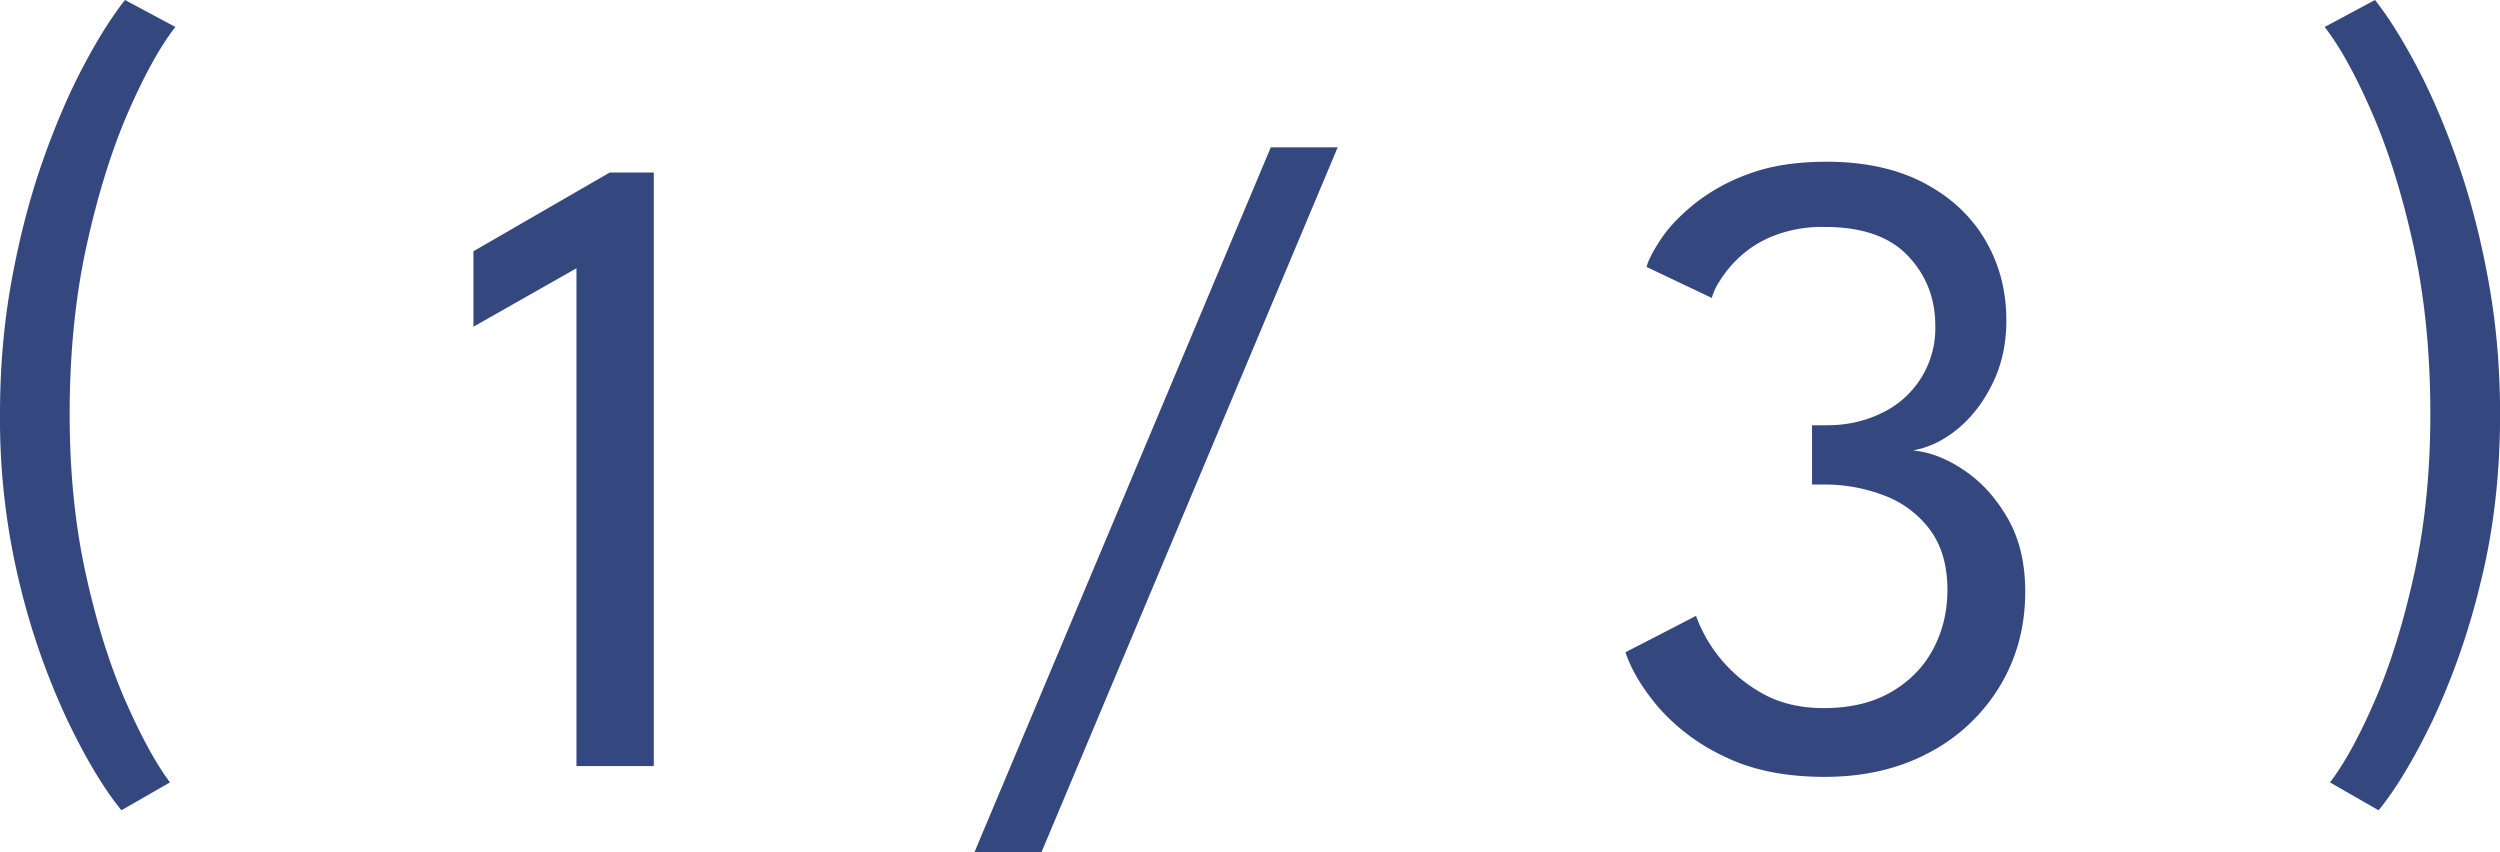
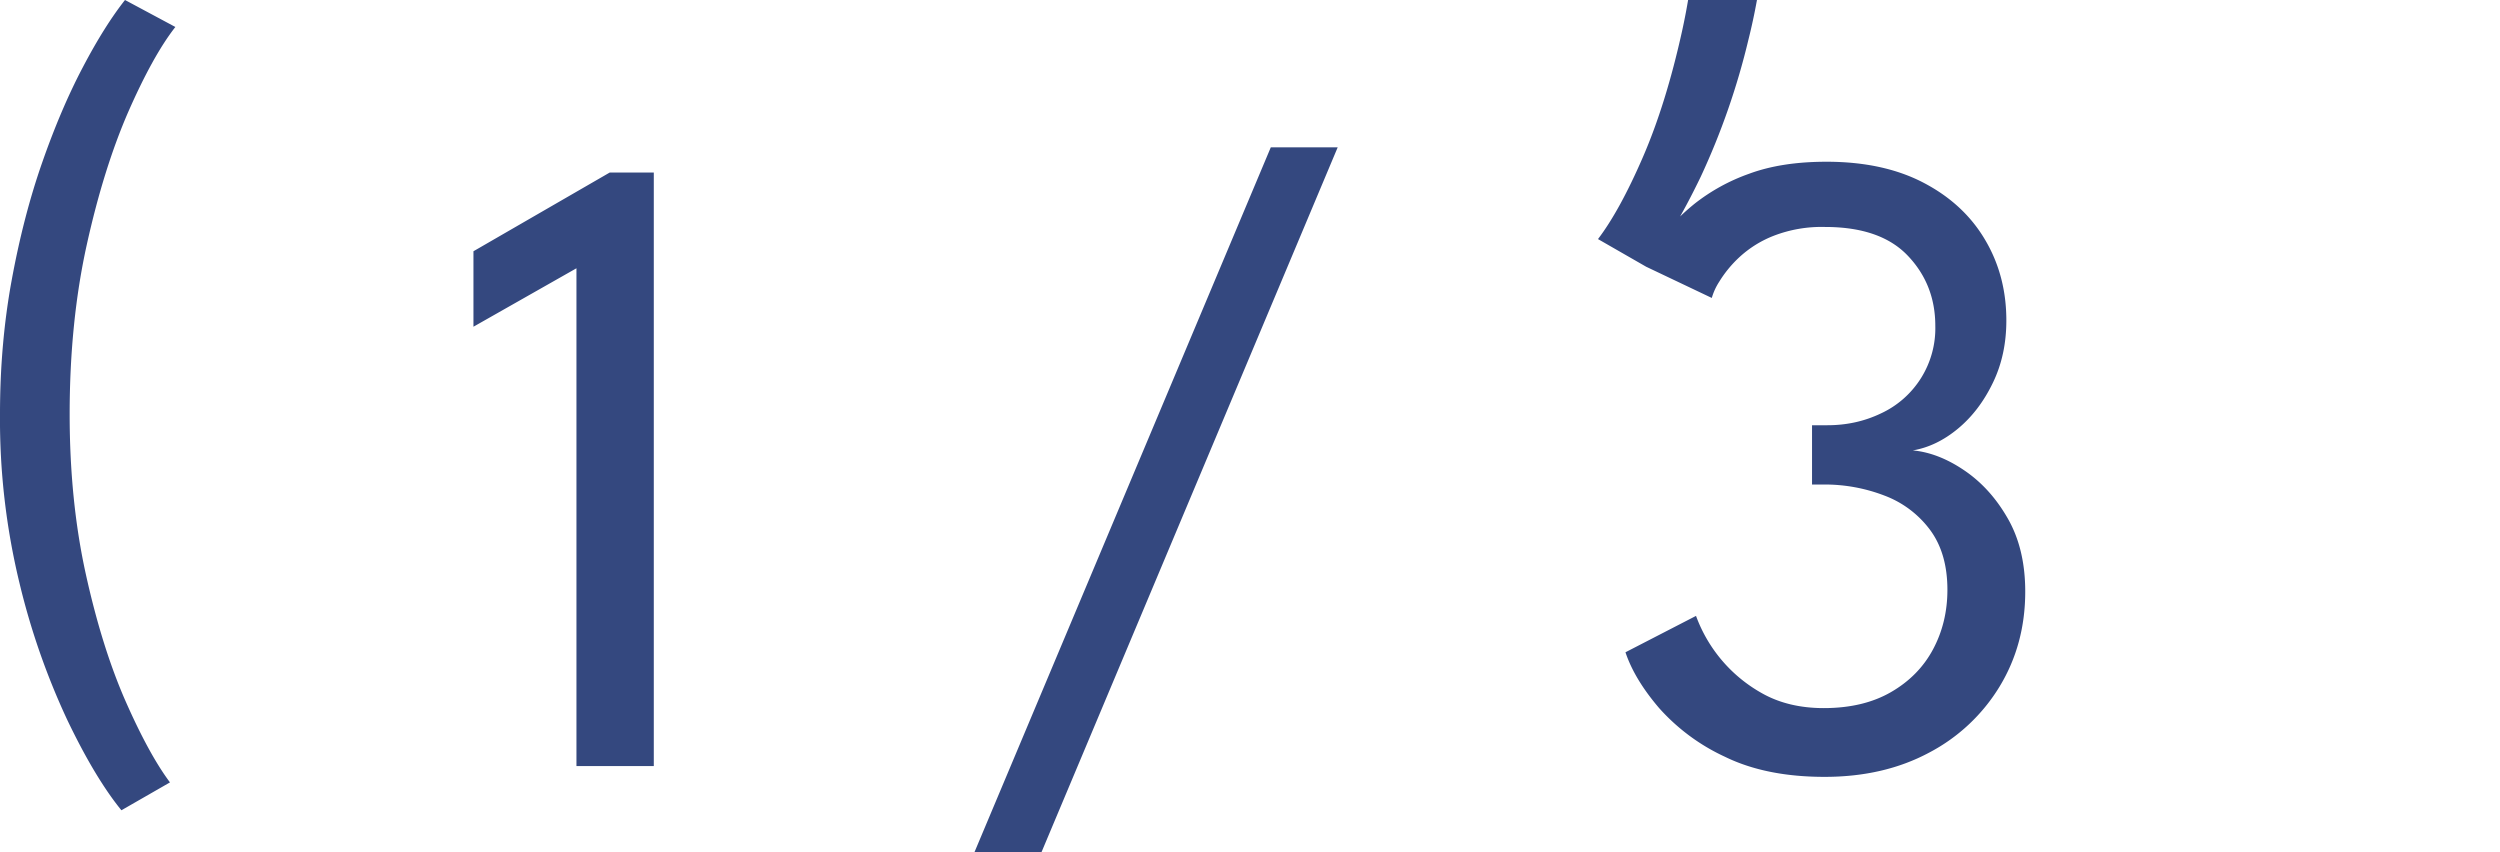
<svg xmlns="http://www.w3.org/2000/svg" viewBox="0 0 36.139 12.322">
-   <path d="M1.755 11.713c-.251-.308-.513-.743-.783-1.307a10.38 10.38 0 01-.69-1.976A10.057 10.057 0 010 5.987C0 5.31.056 4.665.169 4.05c.113-.616.26-1.184.442-1.704s.378-.979.588-1.377c.21-.4.413-.722.608-.969l.728.39c-.217.277-.443.686-.68 1.225-.235.54-.436 1.18-.6 1.92s-.248 1.559-.248 2.452c0 .836.078 1.607.234 2.314s.347 1.316.572 1.83c.226.513.44.906.644 1.179l-.702.403zm6.578-7.835l-1.489.845V3.632l1.97-1.138h.637v8.58H8.333V3.878zM18.369 2.13h.968l-4.283 10.192h-.969L18.37 2.13zm5.433 1.729c.026-.1.096-.234.208-.403.113-.17.275-.34.485-.51a2.76 2.76 0 01.786-.433c.314-.117.688-.175 1.121-.175.546 0 1.013.1 1.401.302.388.202.685.476.89.822.207.347.31.737.31 1.17 0 .334-.065.635-.196.904-.13.269-.297.489-.503.66s-.424.276-.653.315c.242.022.49.117.74.286.252.17.462.4.631.695.17.295.254.648.254 1.06 0 .507-.123.963-.368 1.368a2.606 2.606 0 01-1.02.959c-.436.234-.94.351-1.512.351-.563 0-1.043-.096-1.44-.29a2.909 2.909 0 01-.952-.704c-.238-.278-.4-.547-.487-.807l1.02-.526a2.108 2.108 0 00.953 1.118c.253.143.551.215.894.215.38 0 .705-.077.971-.231.267-.154.47-.36.608-.618s.208-.545.208-.861c0-.35-.083-.639-.25-.865a1.461 1.461 0 00-.66-.497 2.399 2.399 0 00-.877-.16h-.17v-.857h.222c.277 0 .533-.056.77-.169a1.356 1.356 0 00.79-1.268c0-.398-.133-.736-.397-1.013-.264-.278-.663-.416-1.196-.416a1.92 1.92 0 00-.75.13 1.572 1.572 0 00-.498.315 1.69 1.69 0 00-.283.347.88.88 0 00-.107.234l-.942-.448zm10.582 7.854l-.702-.403c.208-.273.424-.666.647-1.18.223-.513.413-1.123.569-1.83s.234-1.477.234-2.313c0-.893-.083-1.71-.247-2.451s-.365-1.381-.602-1.92c-.236-.54-.462-.949-.679-1.226l.728-.39c.195.247.398.57.608.969.21.398.406.857.588 1.377s.33 1.088.442 1.704c.113.615.17 1.26.17 1.937 0 .875-.095 1.69-.284 2.443a10.389 10.389 0 01-.688 1.977c-.271.563-.532.998-.784 1.306z" fill="#34487f" />
+   <path d="M1.755 11.713c-.251-.308-.513-.743-.783-1.307a10.38 10.38 0 01-.69-1.976A10.057 10.057 0 010 5.987C0 5.31.056 4.665.169 4.05c.113-.616.26-1.184.442-1.704s.378-.979.588-1.377c.21-.4.413-.722.608-.969l.728.39c-.217.277-.443.686-.68 1.225-.235.54-.436 1.18-.6 1.92s-.248 1.559-.248 2.452c0 .836.078 1.607.234 2.314s.347 1.316.572 1.83c.226.513.44.906.644 1.179l-.702.403zm6.578-7.835l-1.489.845V3.632l1.97-1.138h.637v8.58H8.333V3.878zM18.369 2.13h.968l-4.283 10.192h-.969L18.37 2.13zm5.433 1.729c.026-.1.096-.234.208-.403.113-.17.275-.34.485-.51a2.76 2.76 0 01.786-.433c.314-.117.688-.175 1.121-.175.546 0 1.013.1 1.401.302.388.202.685.476.89.822.207.347.31.737.31 1.17 0 .334-.065.635-.196.904-.13.269-.297.489-.503.66s-.424.276-.653.315c.242.022.49.117.74.286.252.17.462.4.631.695.17.295.254.648.254 1.06 0 .507-.123.963-.368 1.368a2.606 2.606 0 01-1.02.959c-.436.234-.94.351-1.512.351-.563 0-1.043-.096-1.44-.29a2.909 2.909 0 01-.952-.704c-.238-.278-.4-.547-.487-.807l1.02-.526a2.108 2.108 0 00.953 1.118c.253.143.551.215.894.215.38 0 .705-.077.971-.231.267-.154.47-.36.608-.618s.208-.545.208-.861c0-.35-.083-.639-.25-.865a1.461 1.461 0 00-.66-.497 2.399 2.399 0 00-.877-.16h-.17v-.857h.222c.277 0 .533-.056.77-.169a1.356 1.356 0 00.79-1.268c0-.398-.133-.736-.397-1.013-.264-.278-.663-.416-1.196-.416a1.92 1.92 0 00-.75.13 1.572 1.572 0 00-.498.315 1.69 1.69 0 00-.283.347.88.88 0 00-.107.234l-.942-.448zl-.702-.403c.208-.273.424-.666.647-1.18.223-.513.413-1.123.569-1.83s.234-1.477.234-2.313c0-.893-.083-1.71-.247-2.451s-.365-1.381-.602-1.92c-.236-.54-.462-.949-.679-1.226l.728-.39c.195.247.398.57.608.969.21.398.406.857.588 1.377s.33 1.088.442 1.704c.113.615.17 1.26.17 1.937 0 .875-.095 1.69-.284 2.443a10.389 10.389 0 01-.688 1.977c-.271.563-.532.998-.784 1.306z" fill="#34487f" />
</svg>